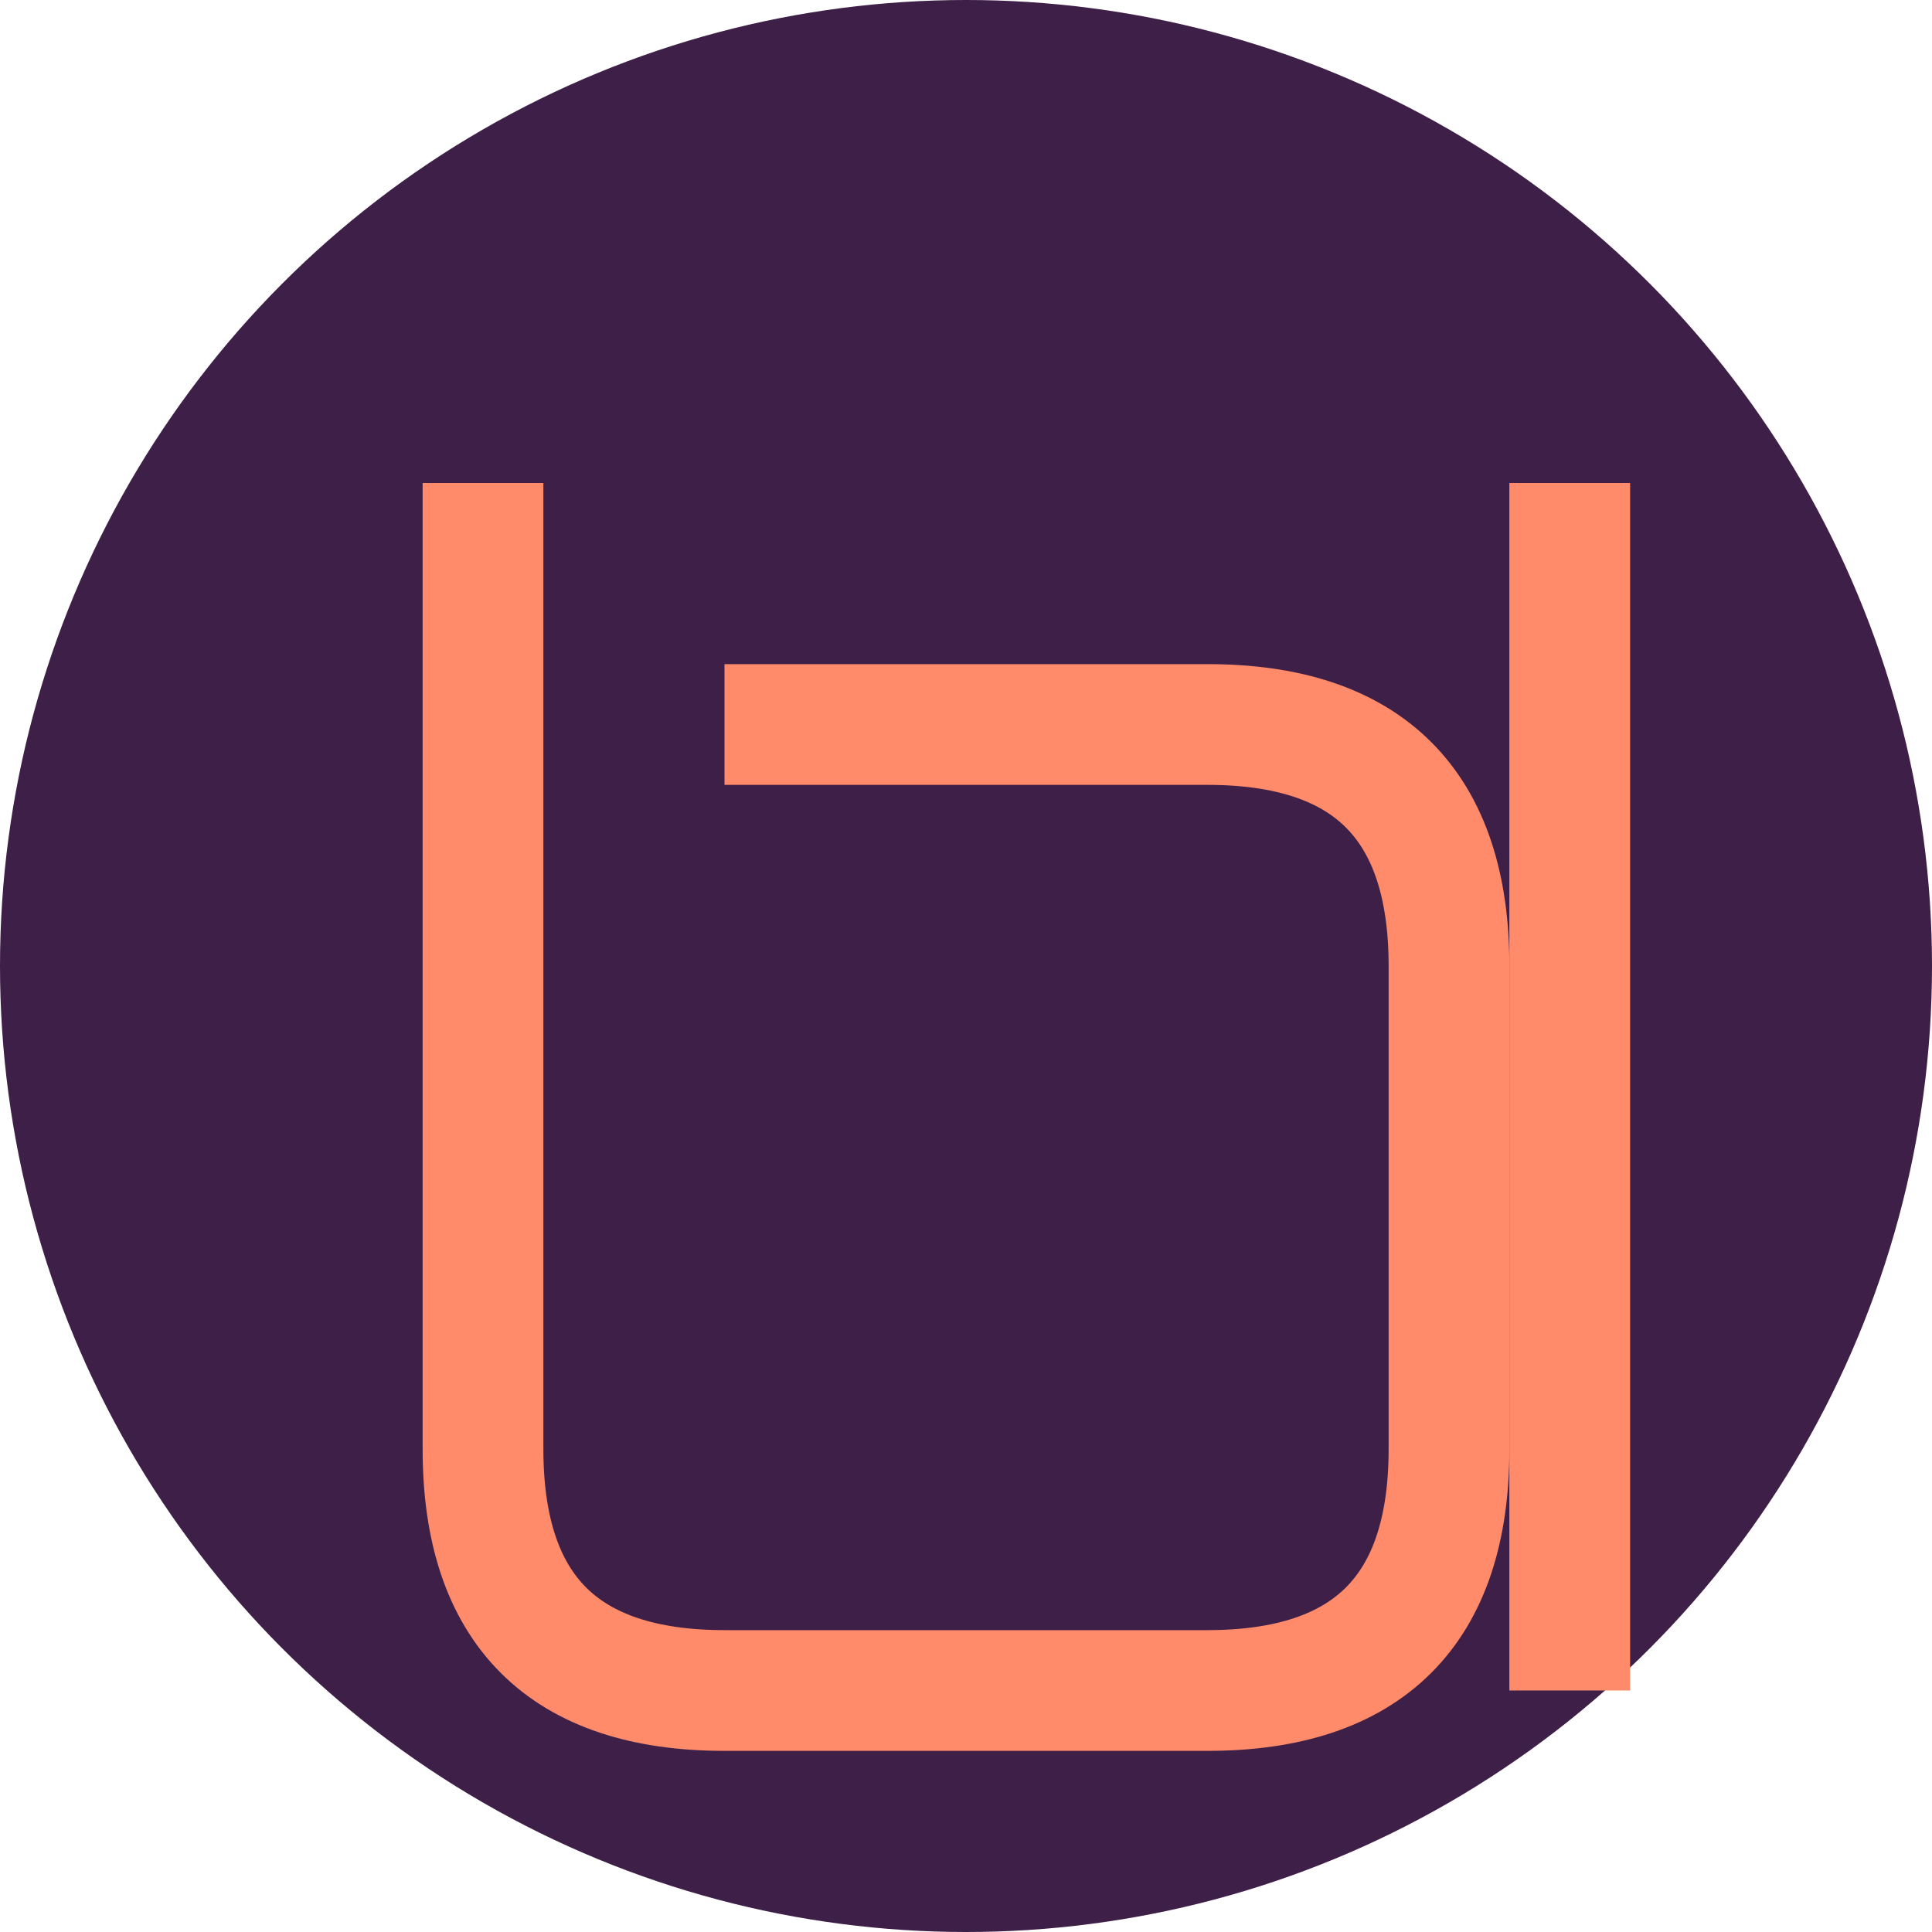
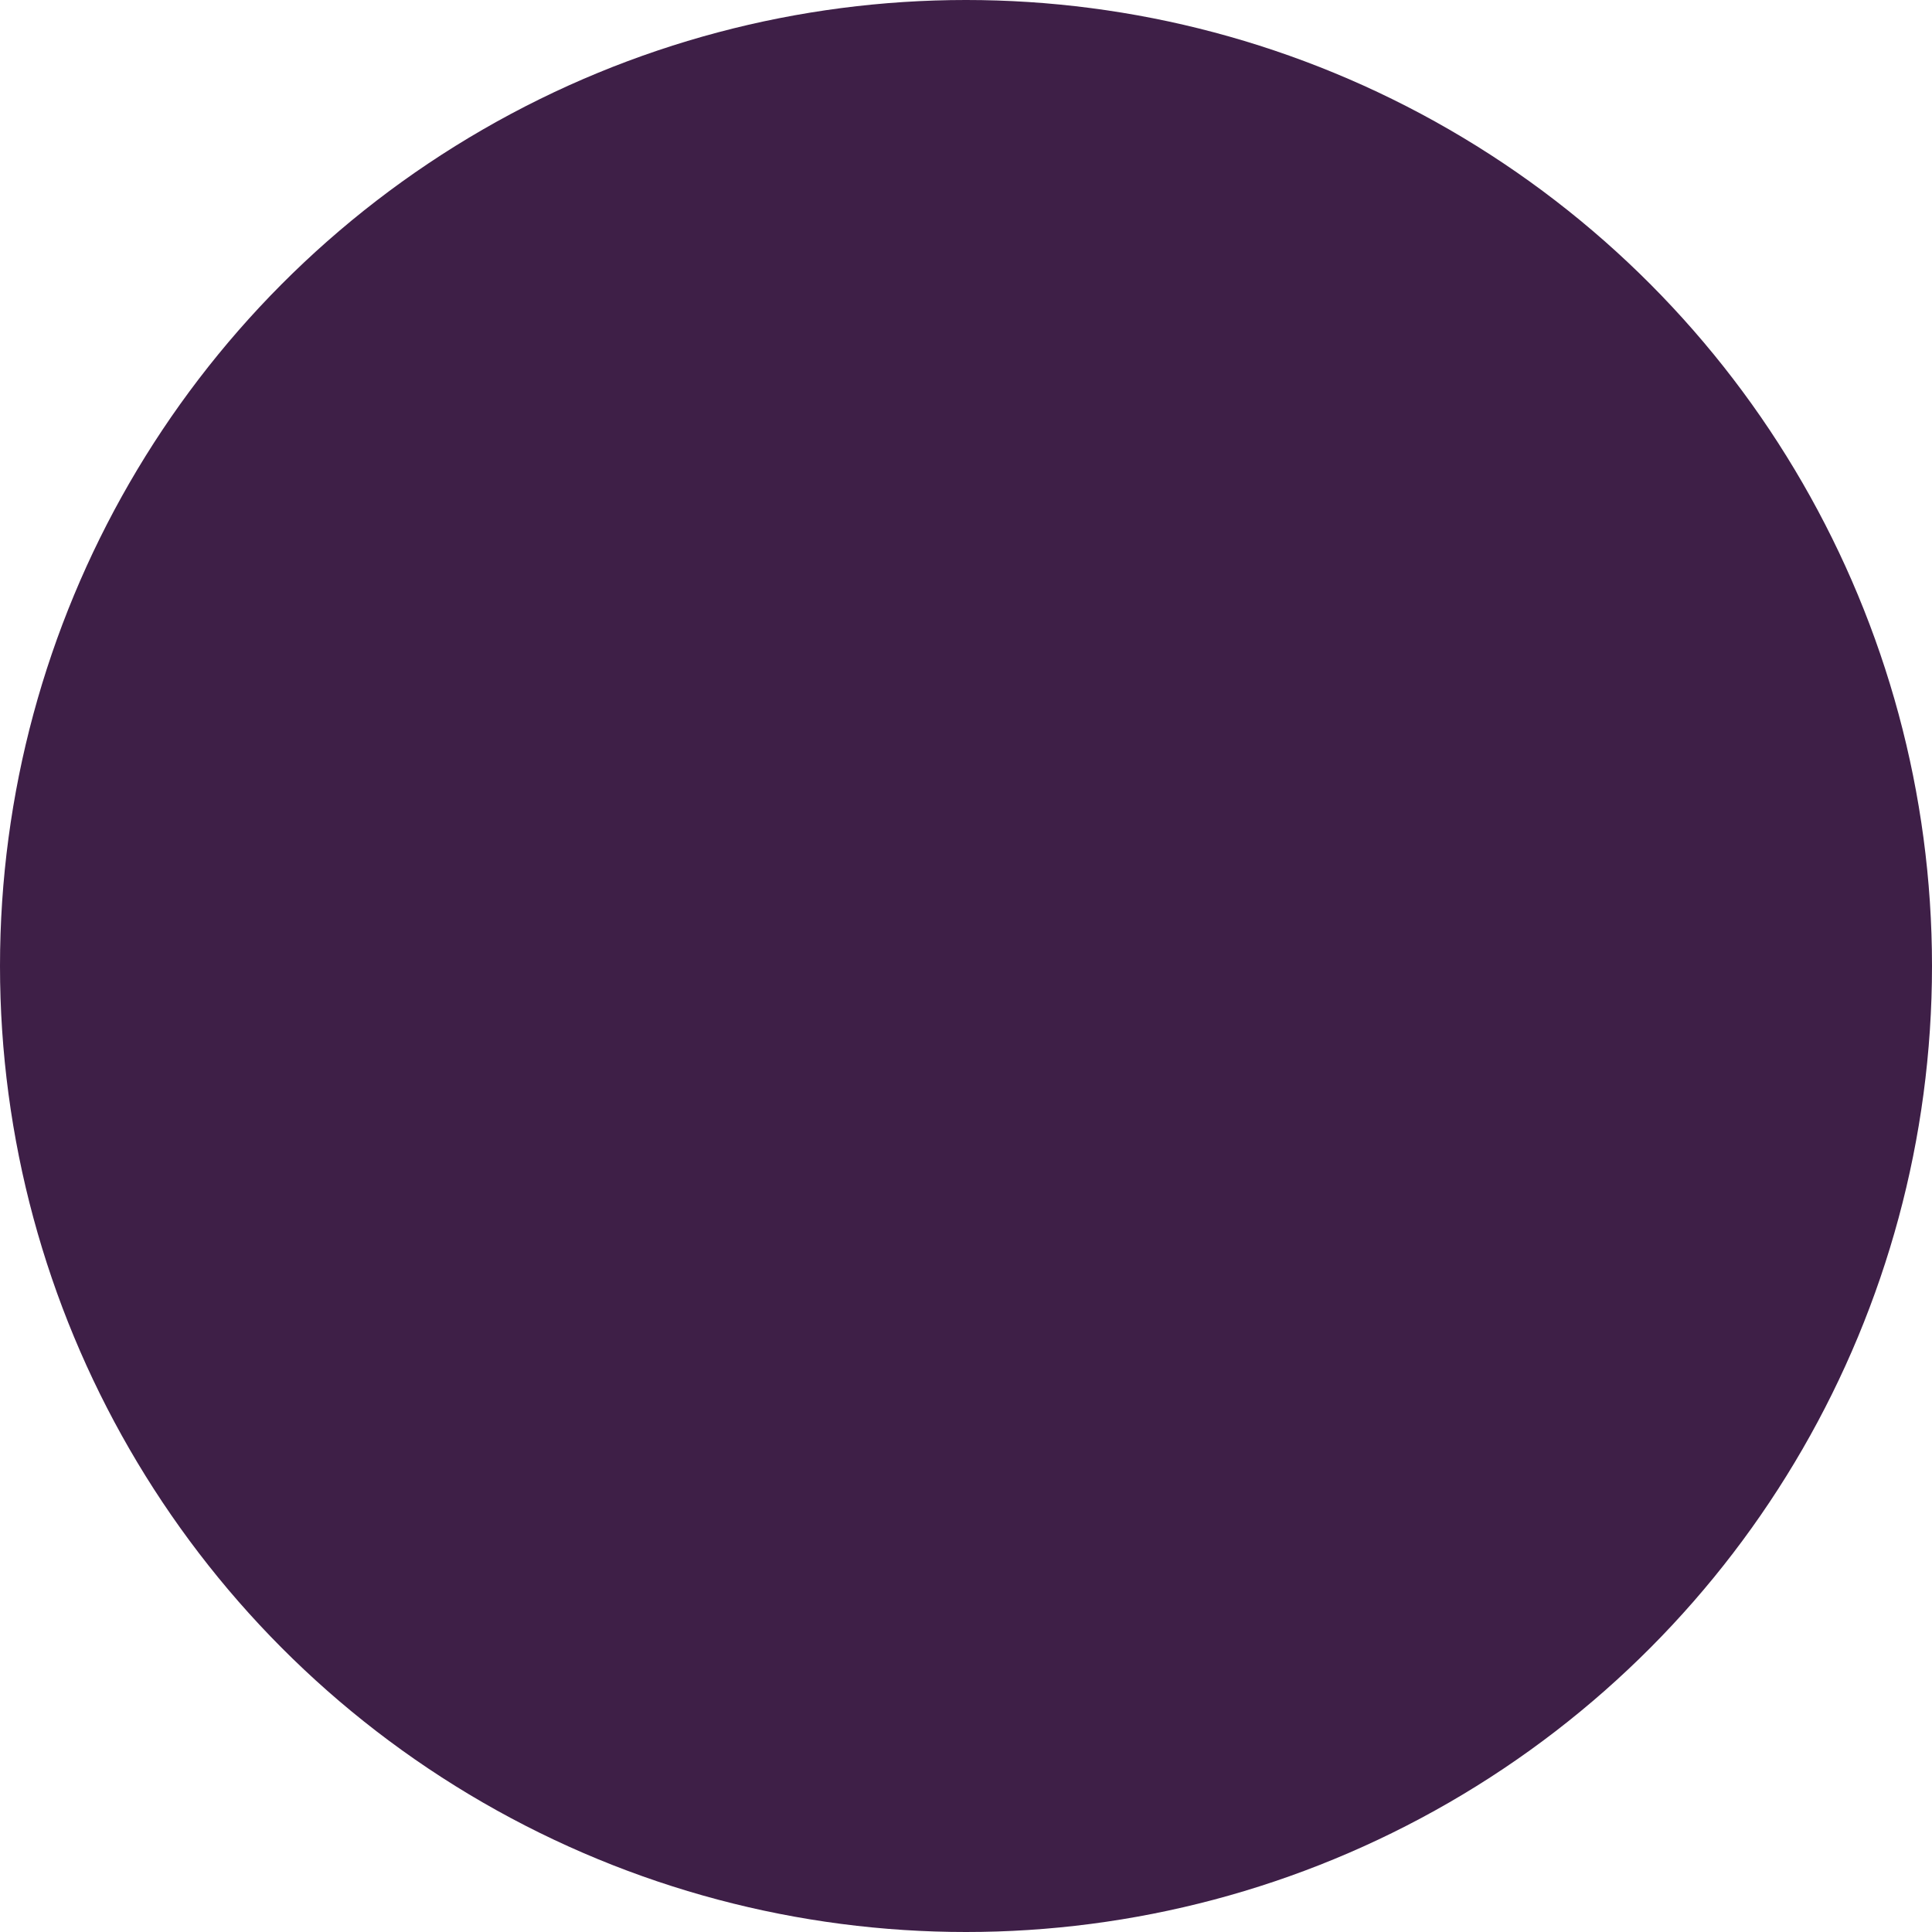
<svg xmlns="http://www.w3.org/2000/svg" width="32" height="32" viewBox="0 0 32 32">
  <circle cx="16" cy="16" r="16" fill="#3E1F47" />
-   <path d="M8,8 L8,24 Q8,28 12,28 L20,28 Q24,28 24,24 L24,16 Q24,12 20,12 L12,12" stroke="#FF8B6A" stroke-width="2" fill="none" />
-   <path d="M26,8 L26,28" stroke="#FF8B6A" stroke-width="2" fill="none" />
</svg>